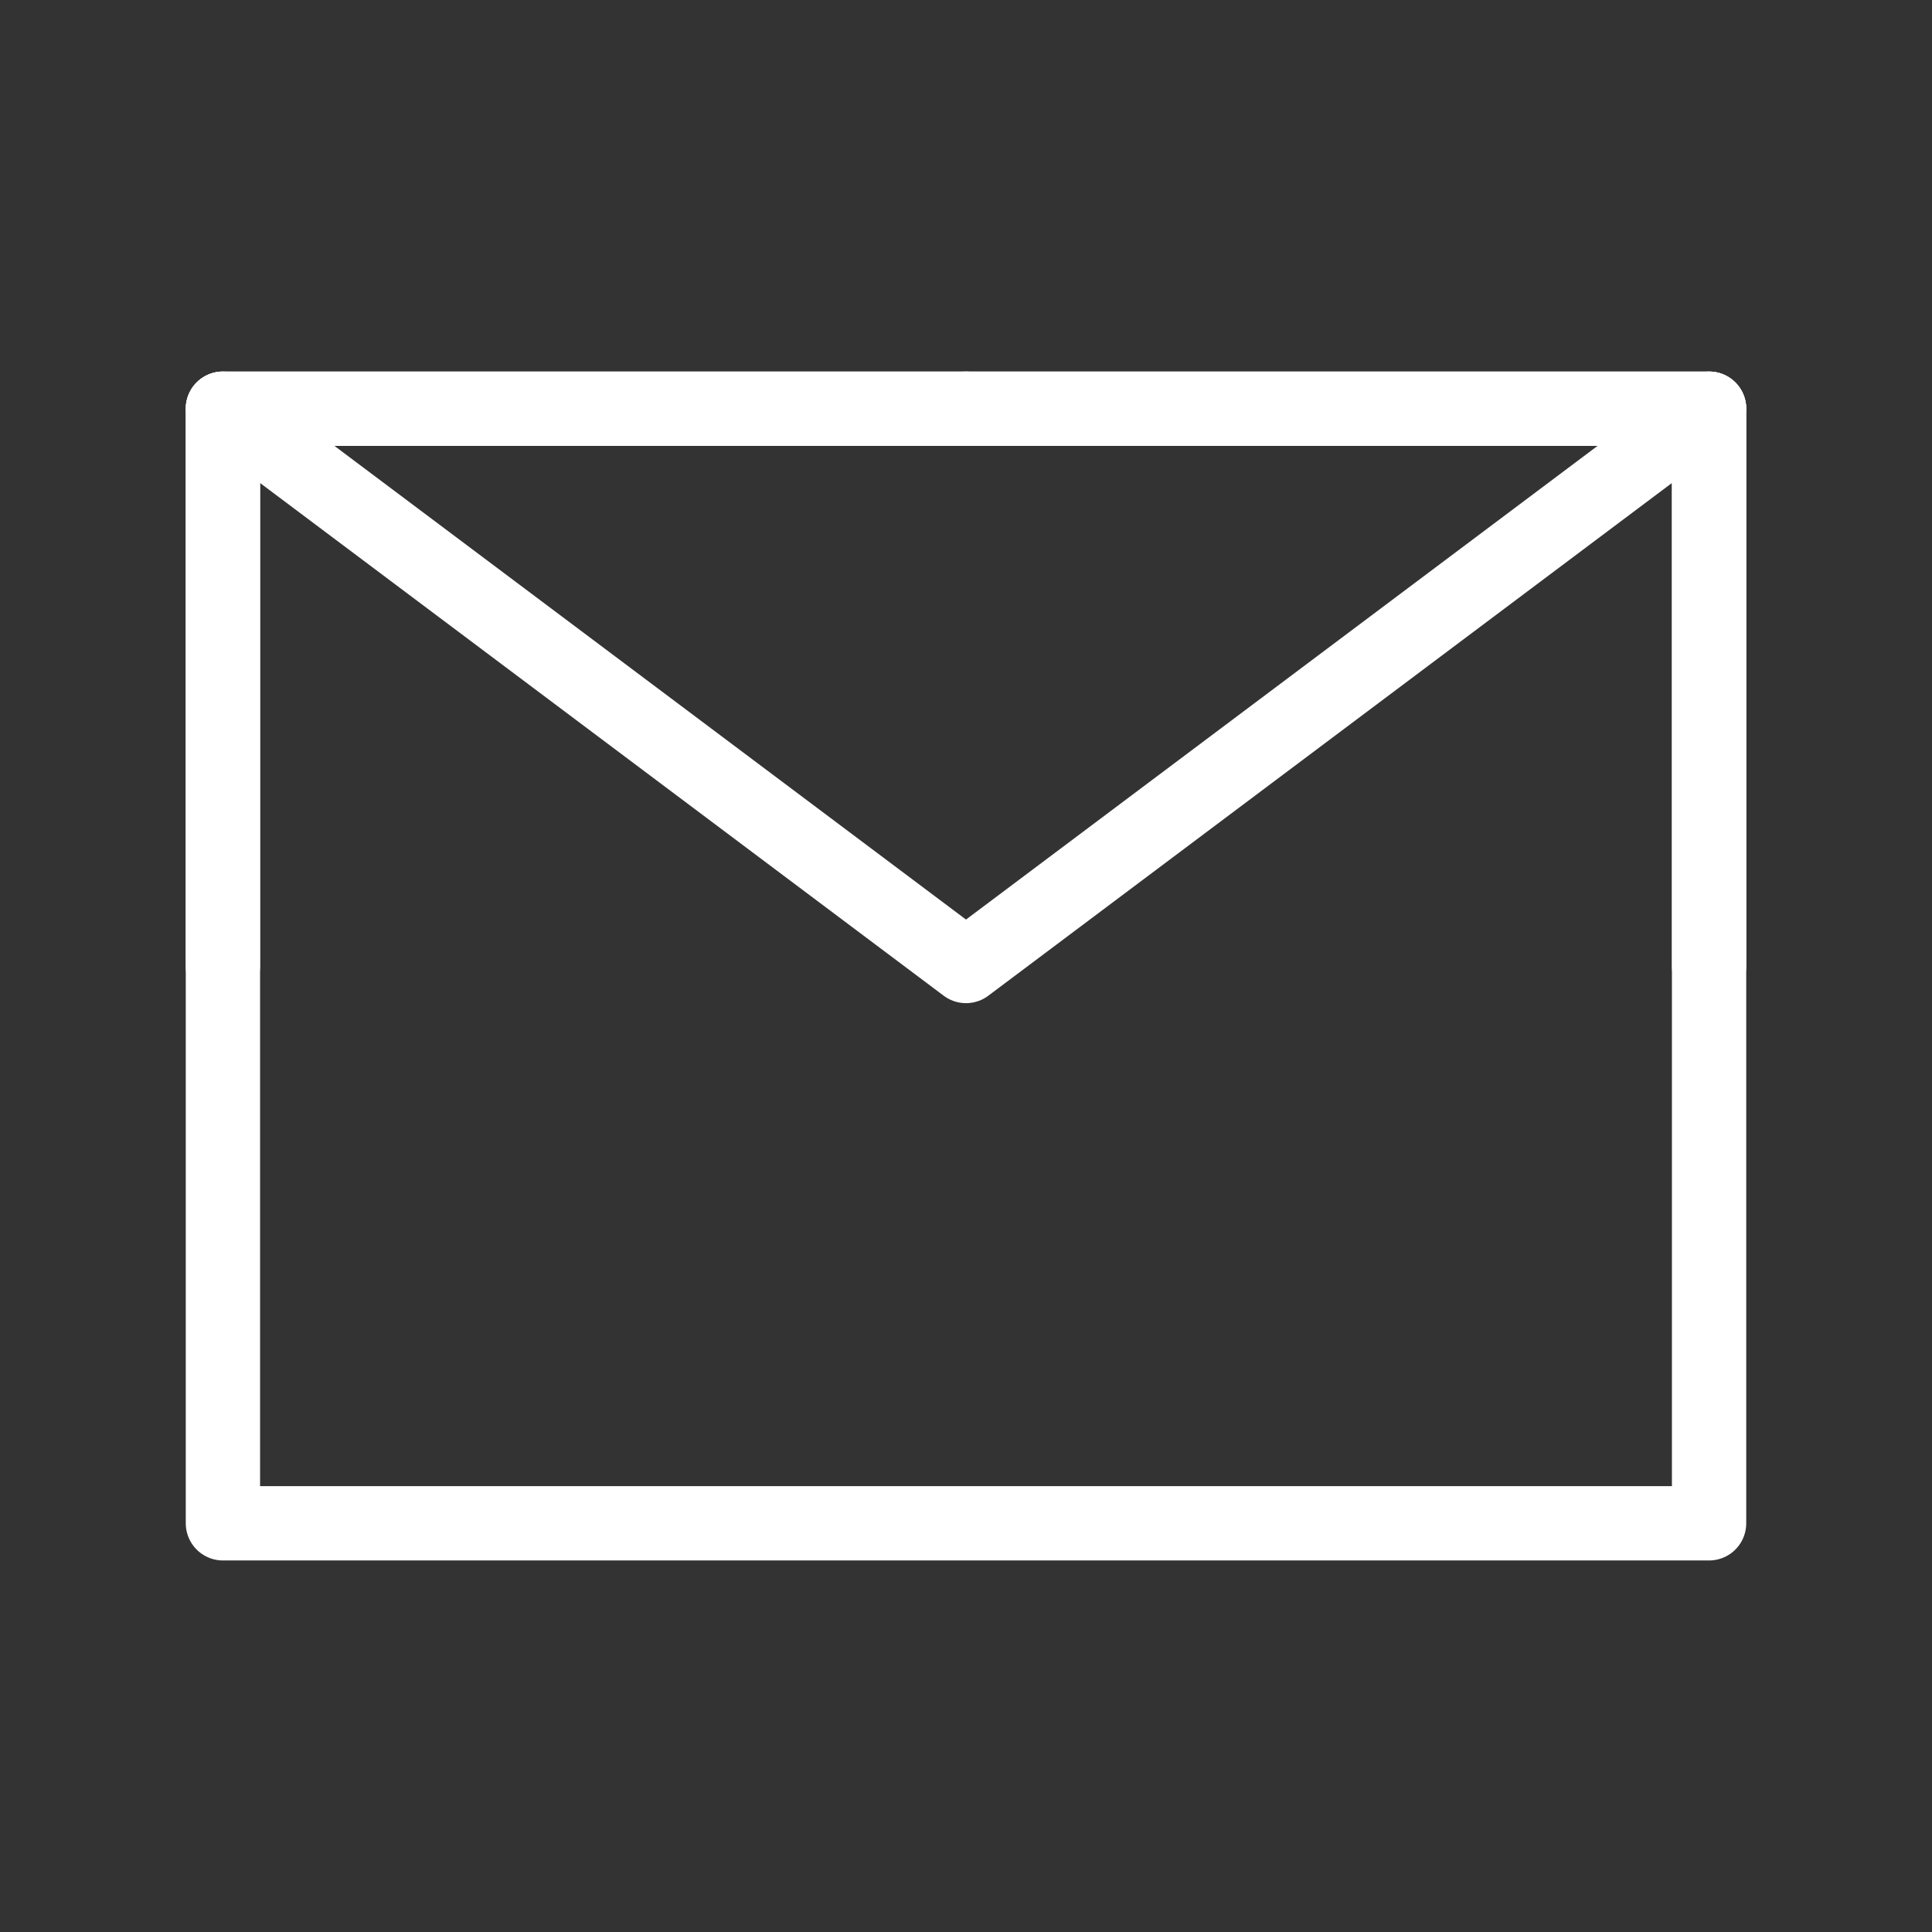
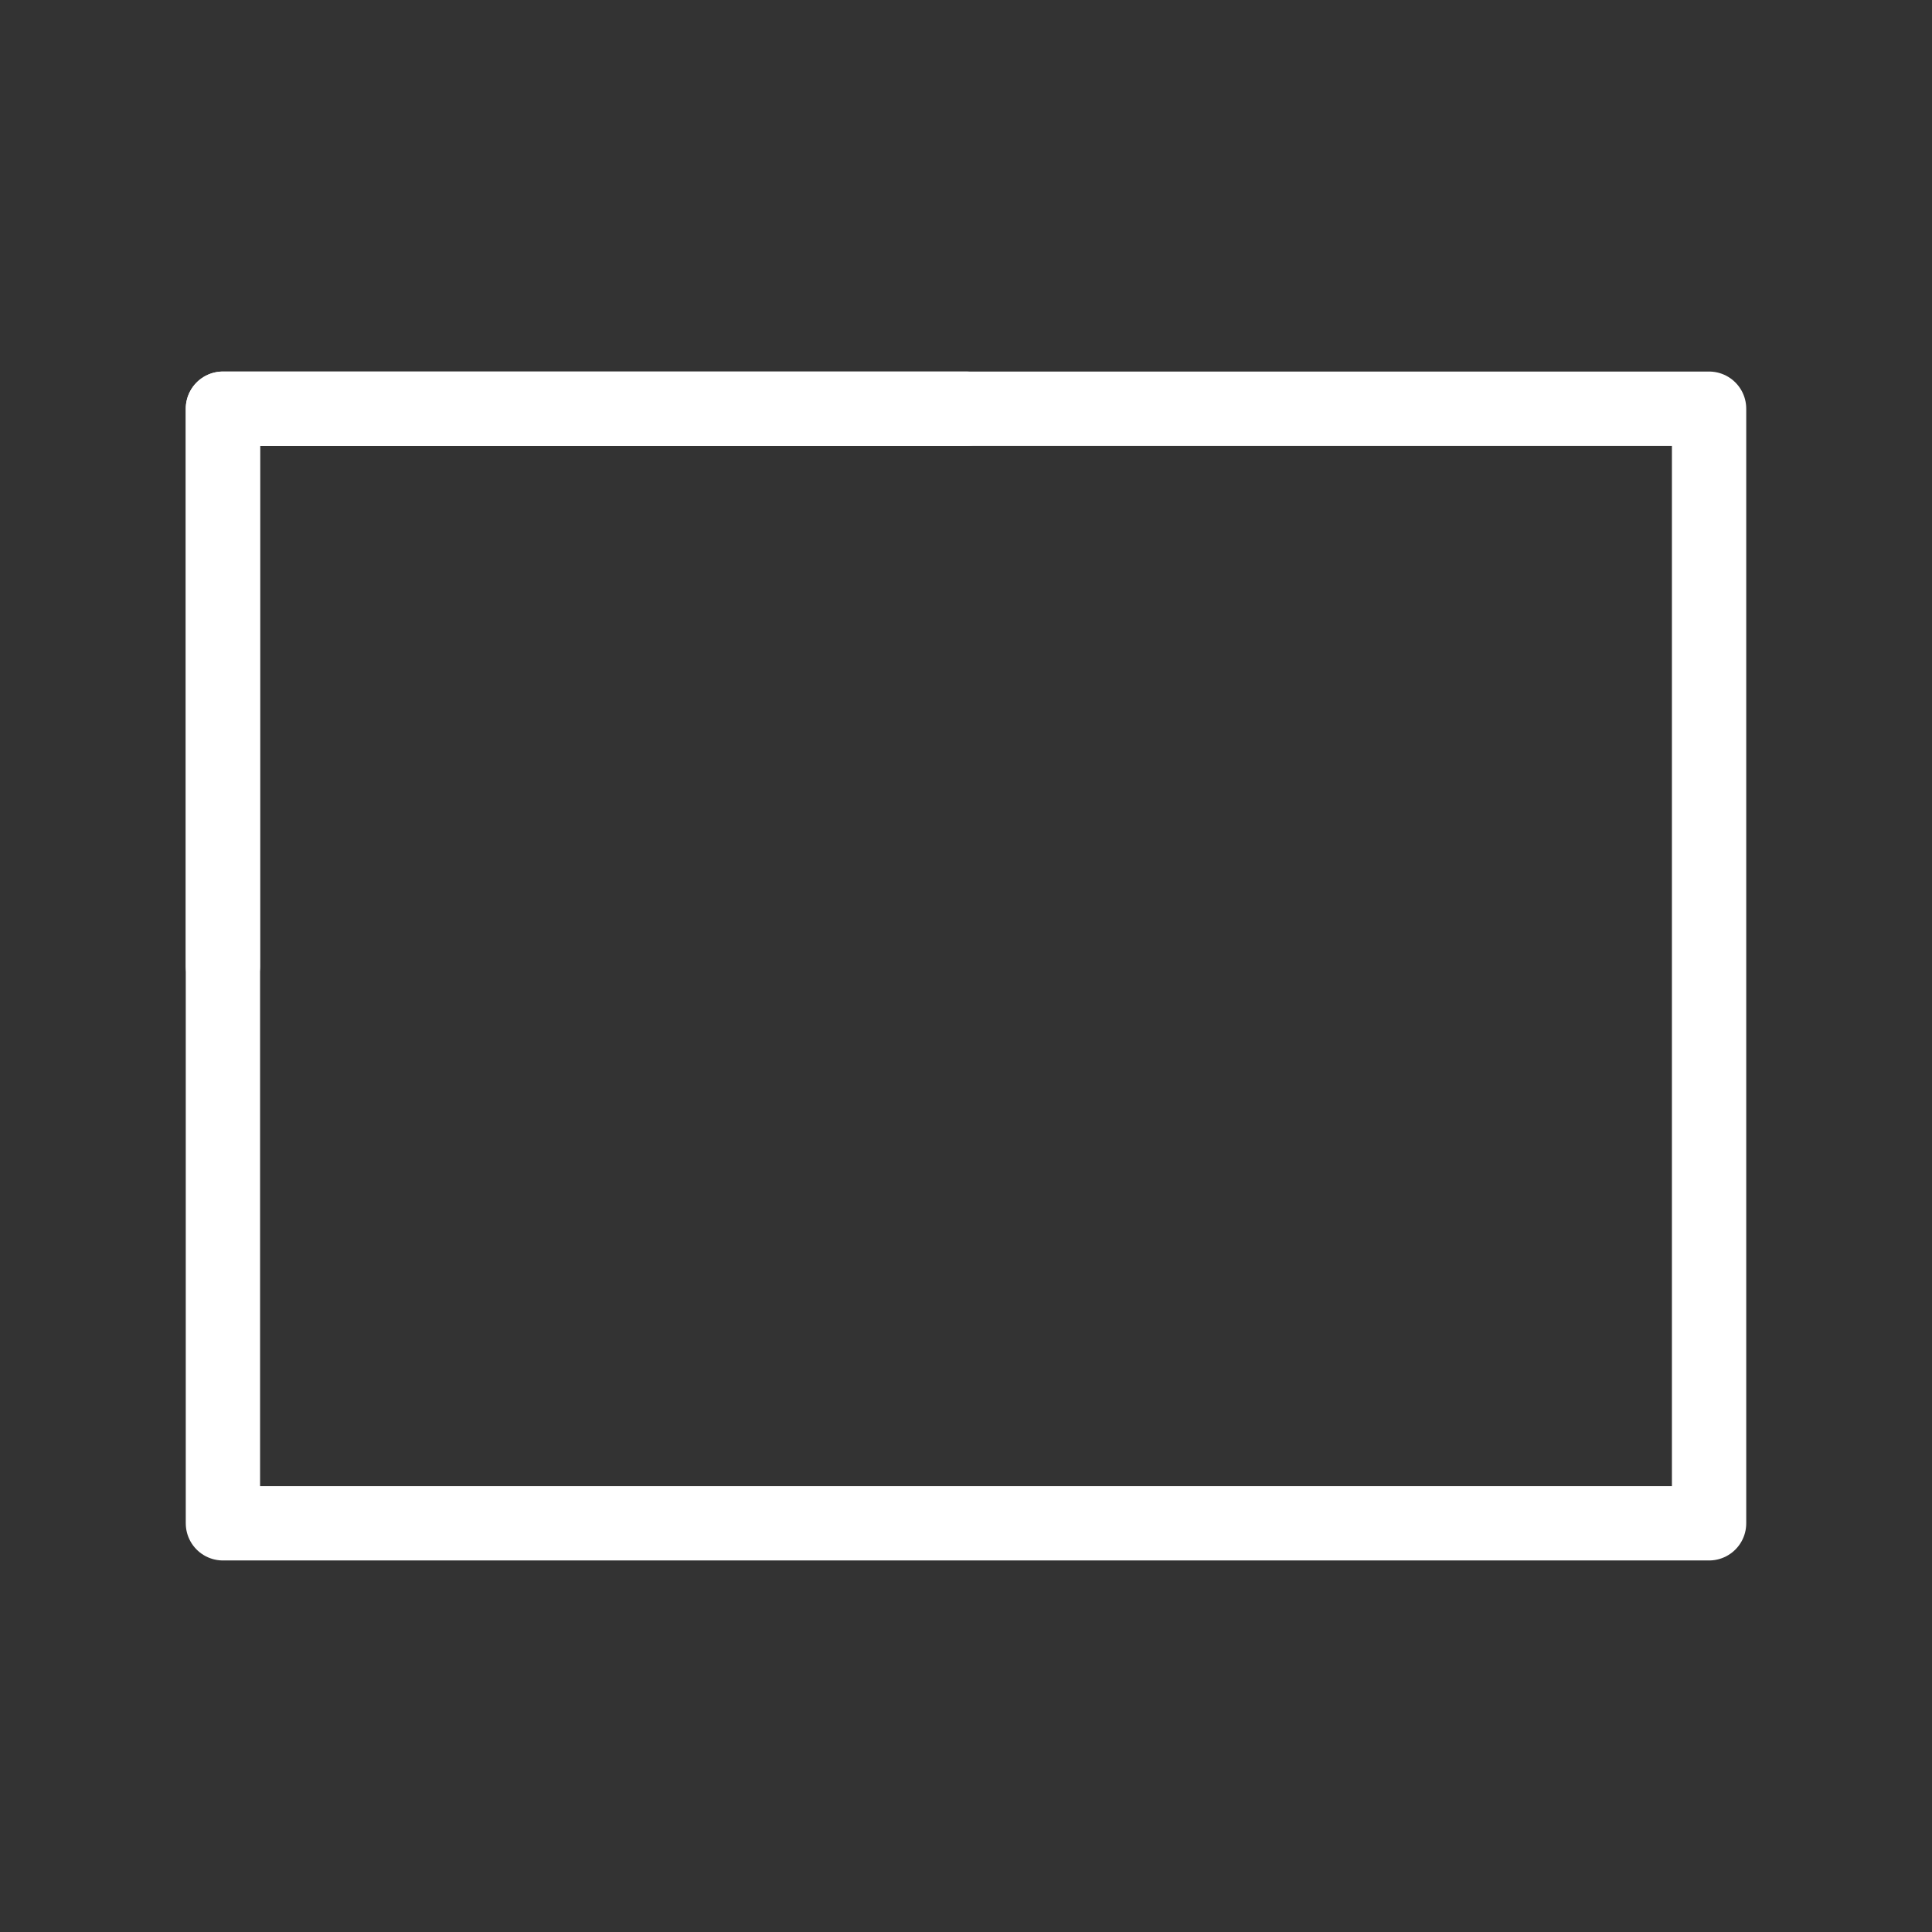
<svg xmlns="http://www.w3.org/2000/svg" width="26px" height="26px" viewBox="0 0 26 26" version="1.1">
  <rect x="0" y="0" width="26" height="26" fill="#333333" stroke="none" />
  <title>编组</title>
  <desc>Created with Sketch.</desc>
  <g id="页面-1" stroke="none" stroke-width="1" fill="none" fill-rule="evenodd">
    <g id="13" transform="translate(-261, -621)">
      <g id="编组" transform="translate(261, 621)">
-         <rect id="矩形" fill-rule="nonzero" x="1" y="1" width="24" height="24" />
        <polygon id="路径" stroke="#FFFFFF" stroke-linejoin="round" points="3 20.5 23 20.5 23 13 23 5.5 13 5.5 3 5.5 3 13" />
-         <polyline id="路径" stroke="#FFFFFF" stroke-linecap="round" stroke-linejoin="round" points="3 5.5 13 13 23 5.5" />
        <polyline id="路径" stroke="#FFFFFF" stroke-linecap="round" stroke-linejoin="round" points="13 5.5 3 5.5 3 13" />
-         <polyline id="路径" stroke="#FFFFFF" stroke-linecap="round" stroke-linejoin="round" points="23 13 23 5.5 13 5.5" />
      </g>
    </g>
  </g>
</svg>